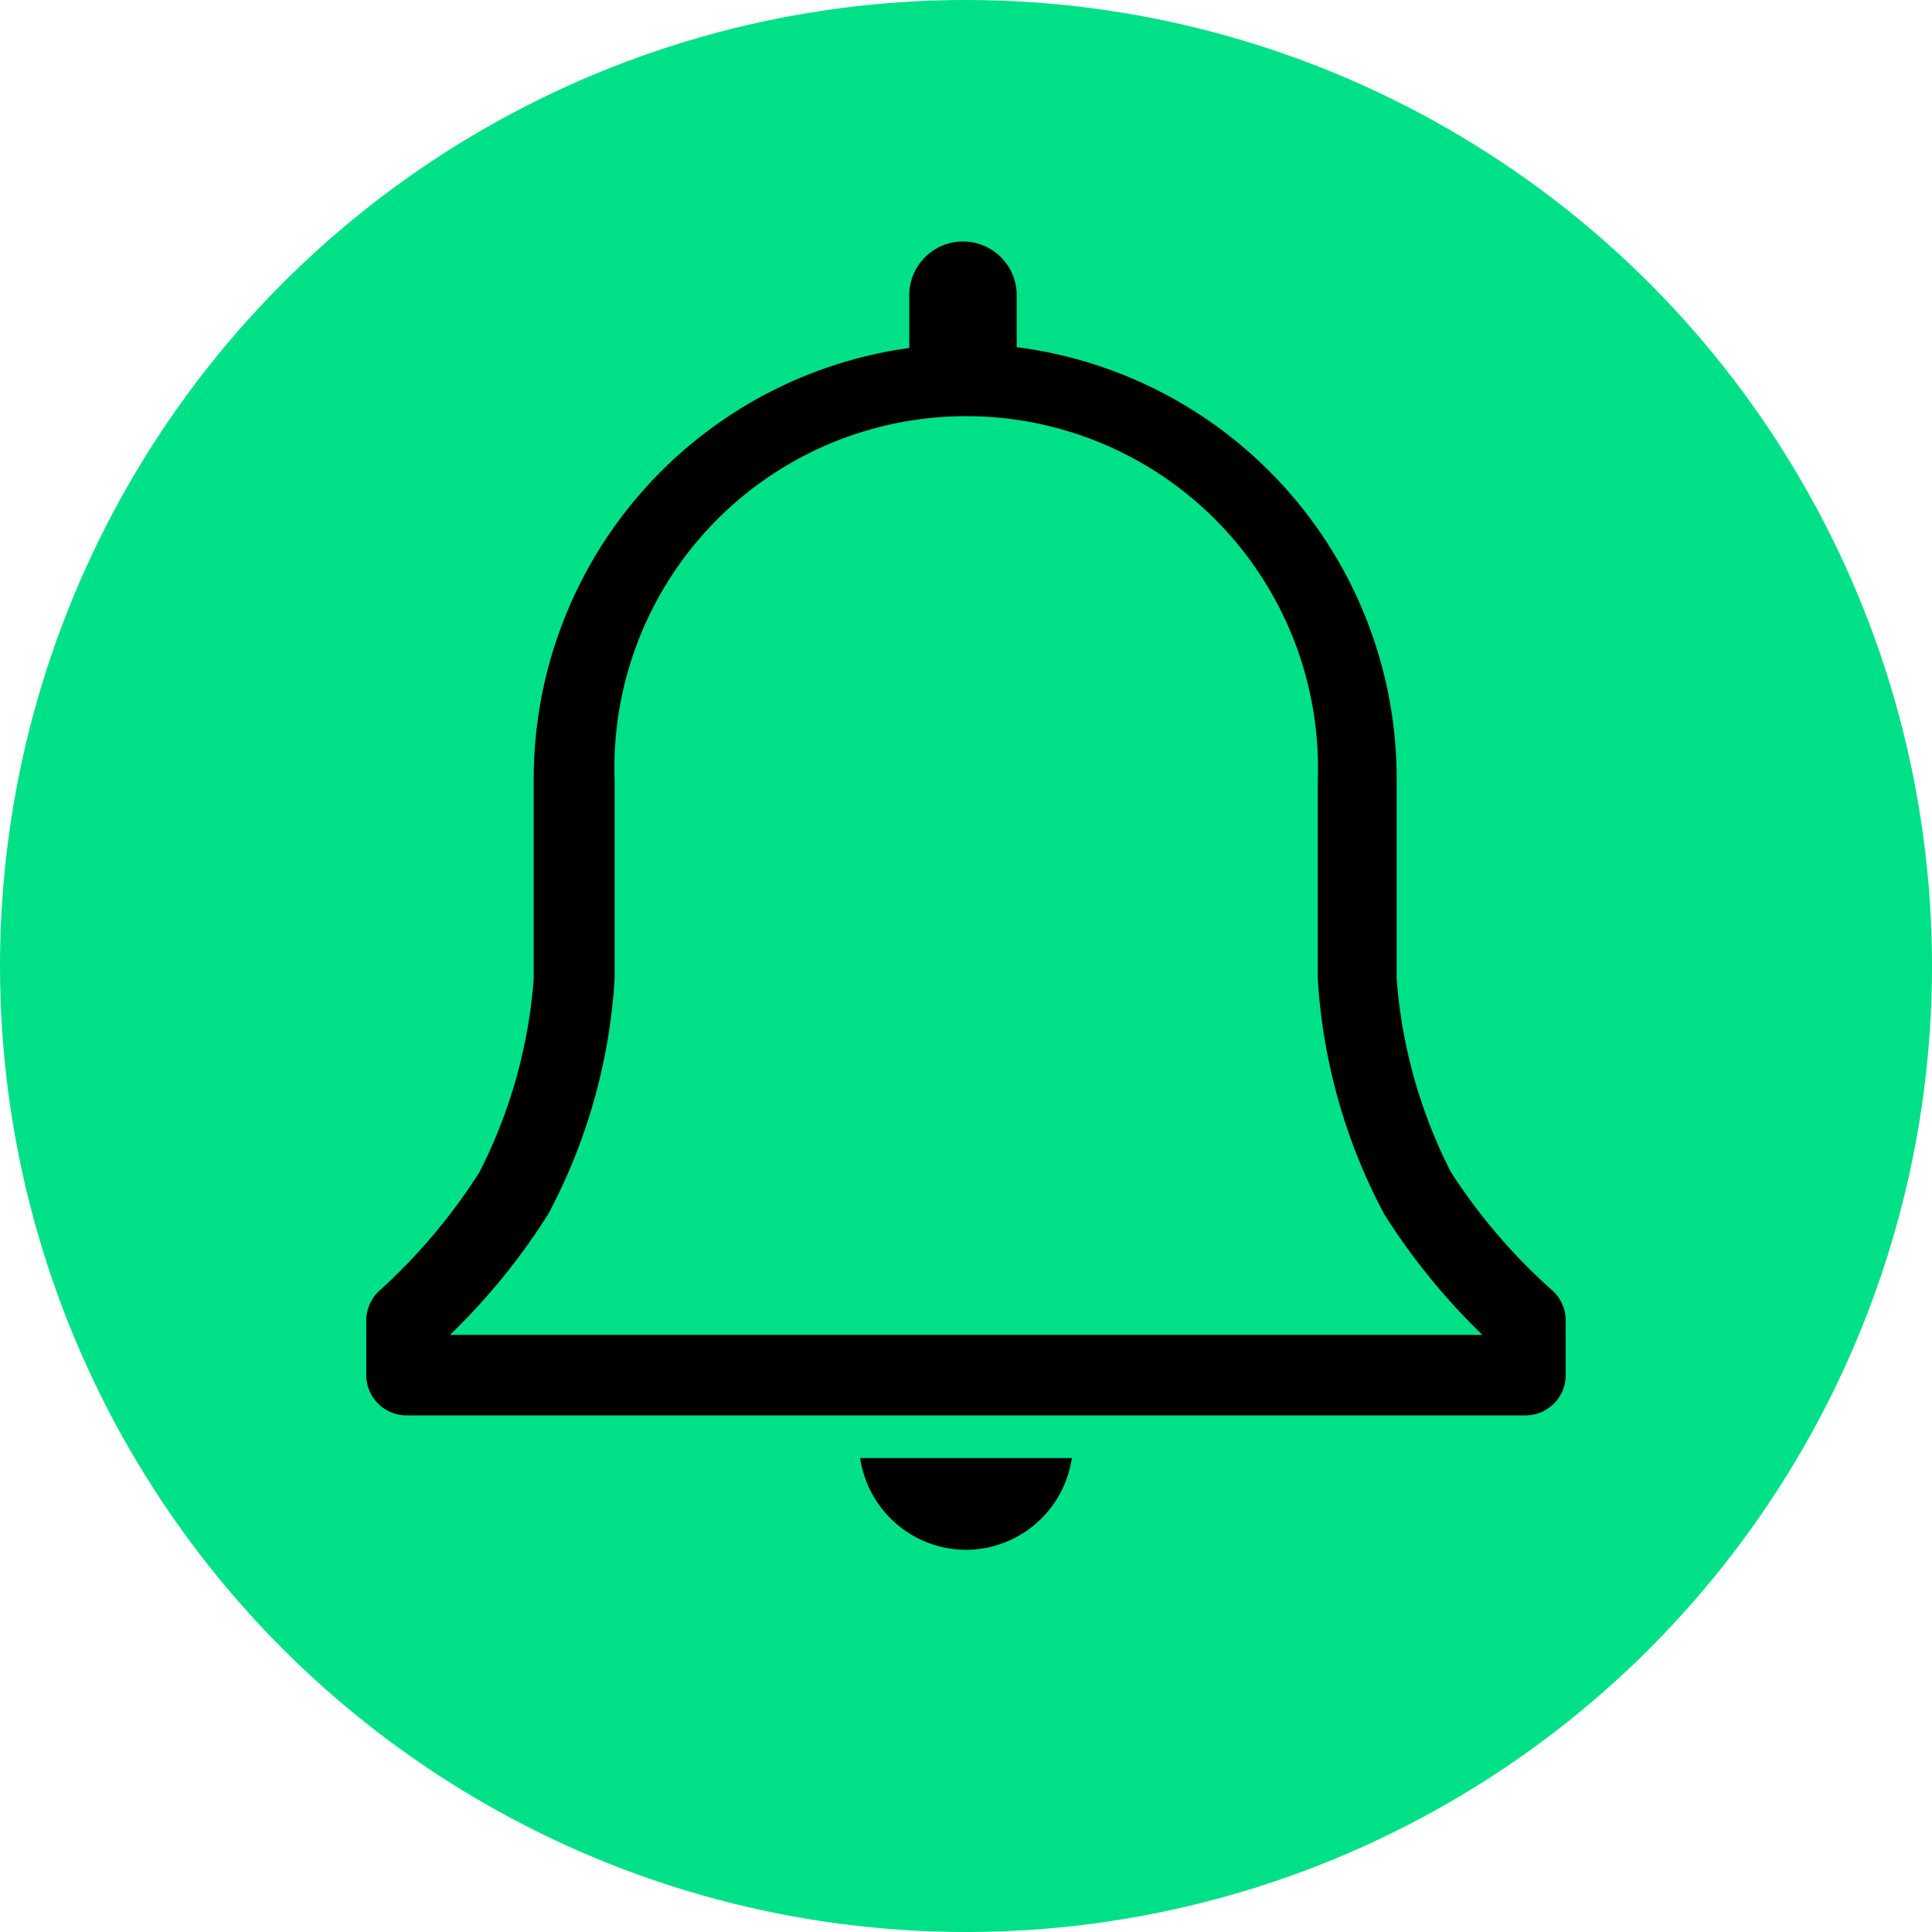
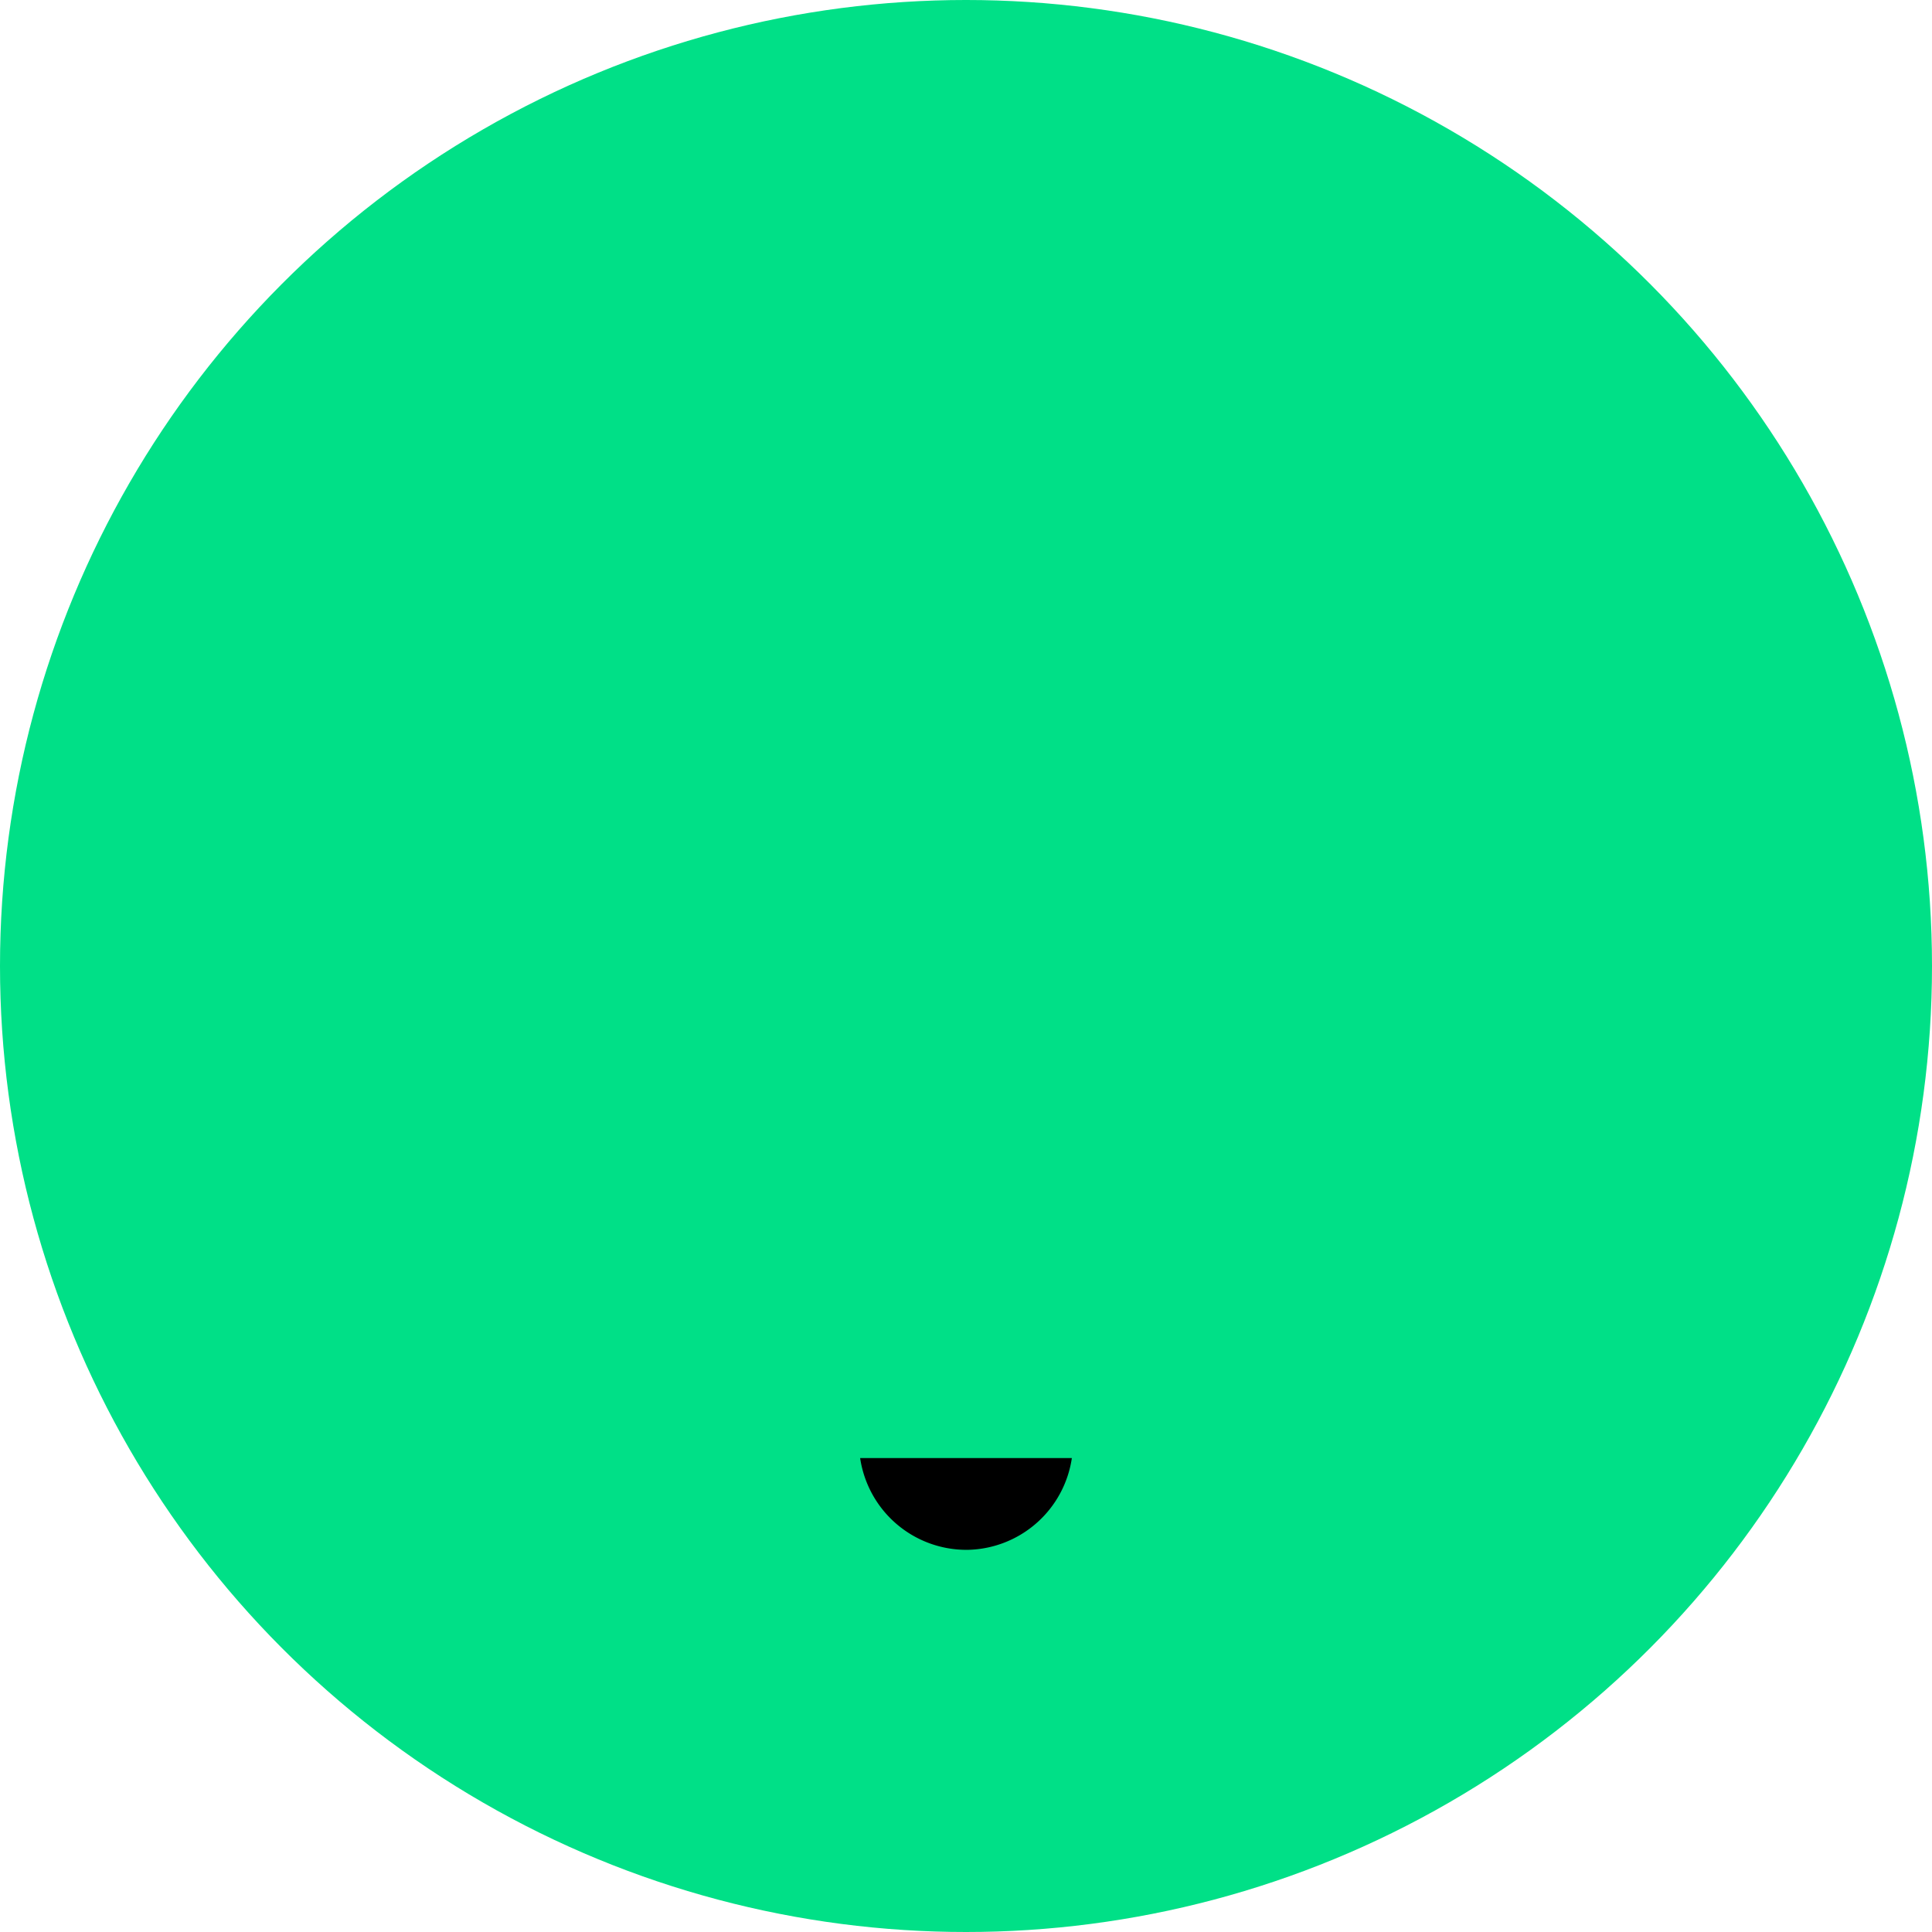
<svg xmlns="http://www.w3.org/2000/svg" width="48" height="48" viewBox="0 0 48 48">
  <g id="Group_647" data-name="Group 647" transform="translate(-777 -970)">
    <circle id="Ellipse_2" data-name="Ellipse 2" cx="24" cy="24" r="24" transform="translate(777 970)" fill="#00e087" />
    <g id="notification-line" transform="translate(783.05 974.225)">
-       <path id="Path_126" data-name="Path 126" d="M32.51,27.83A14.4,14.4,0,0,1,30,24.9a12.63,12.63,0,0,1-1.35-4.81V15.15A10.81,10.81,0,0,0,19.21,4.4V3.11a1.335,1.335,0,1,0-2.67,0V4.42A10.81,10.81,0,0,0,7.21,15.15v4.94A12.63,12.63,0,0,1,5.86,24.9a14.4,14.4,0,0,1-2.47,2.93,1,1,0,0,0-.34.75v1.36a1,1,0,0,0,1,1h27.8a1,1,0,0,0,1-1V28.58A1,1,0,0,0,32.51,27.83ZM5.13,28.94a16.17,16.17,0,0,0,2.44-3,14.24,14.24,0,0,0,1.65-5.85V15.15a8.74,8.74,0,1,1,17.47,0v4.94a14.24,14.24,0,0,0,1.65,5.85,16.17,16.17,0,0,0,2.44,3Z" />
      <path id="Path_127" data-name="Path 127" d="M18,34.28A2.67,2.67,0,0,0,20.58,32H15.32A2.67,2.67,0,0,0,18,34.28Z" />
    </g>
  </g>
</svg>